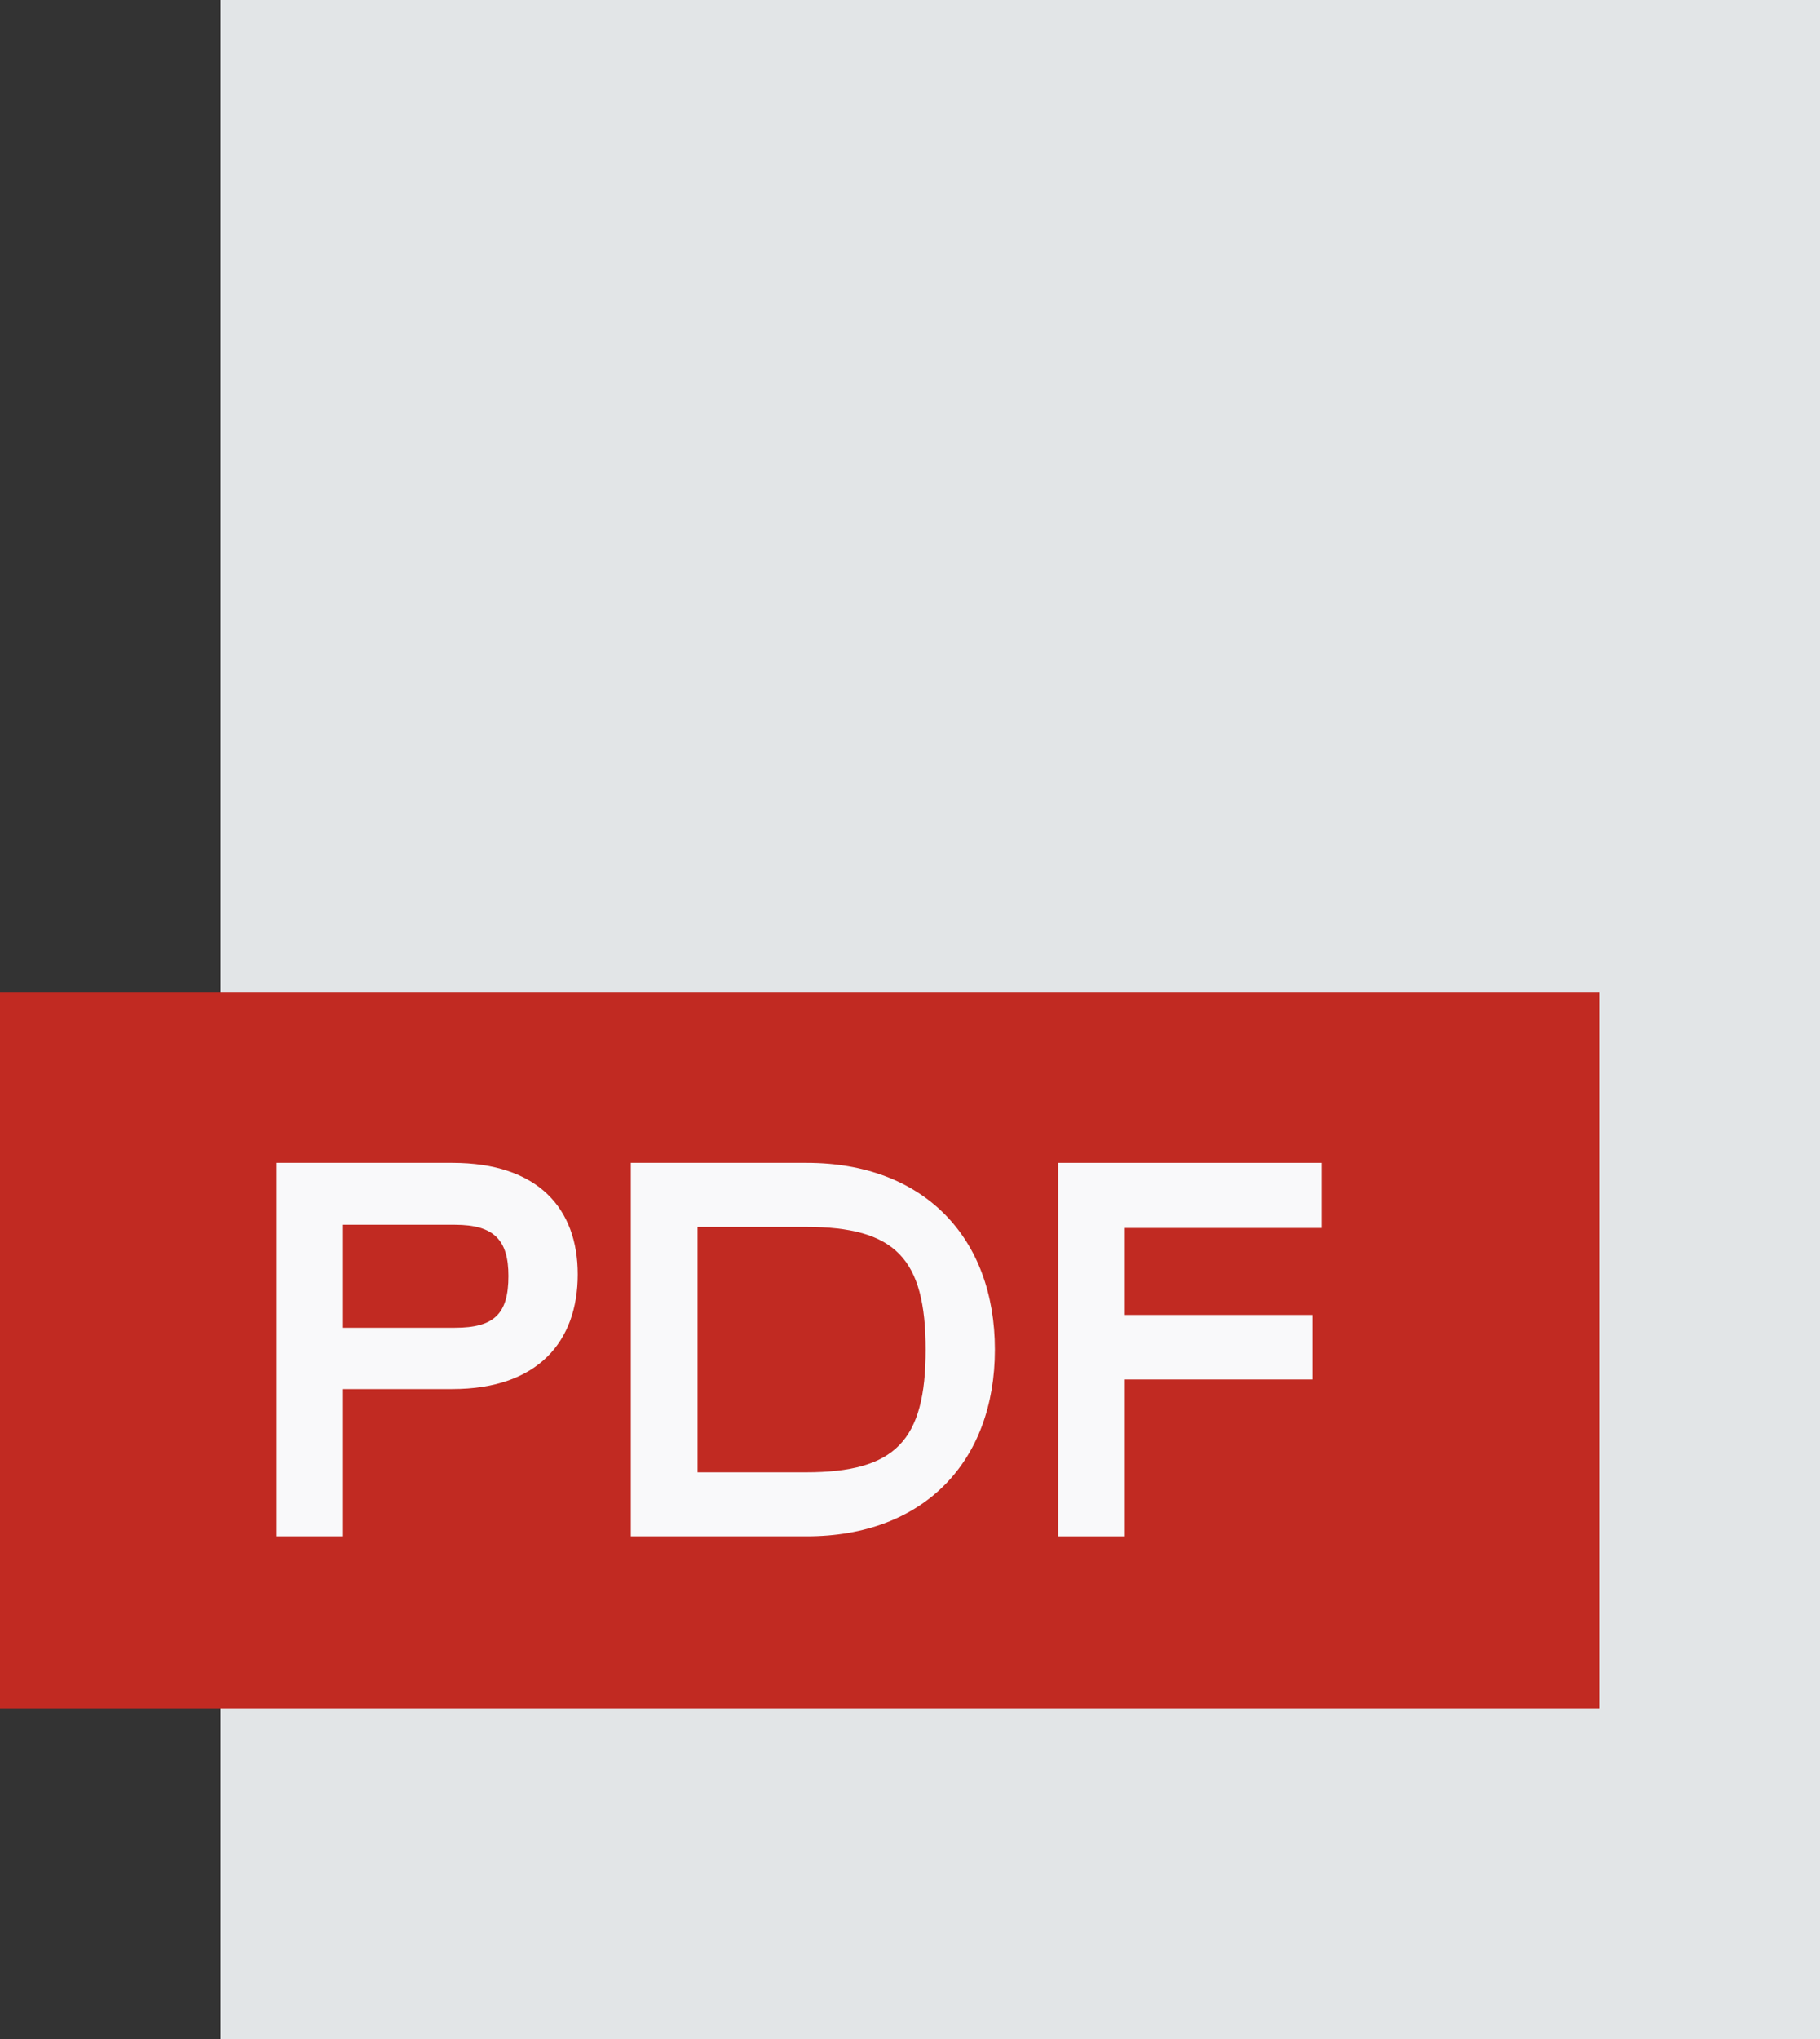
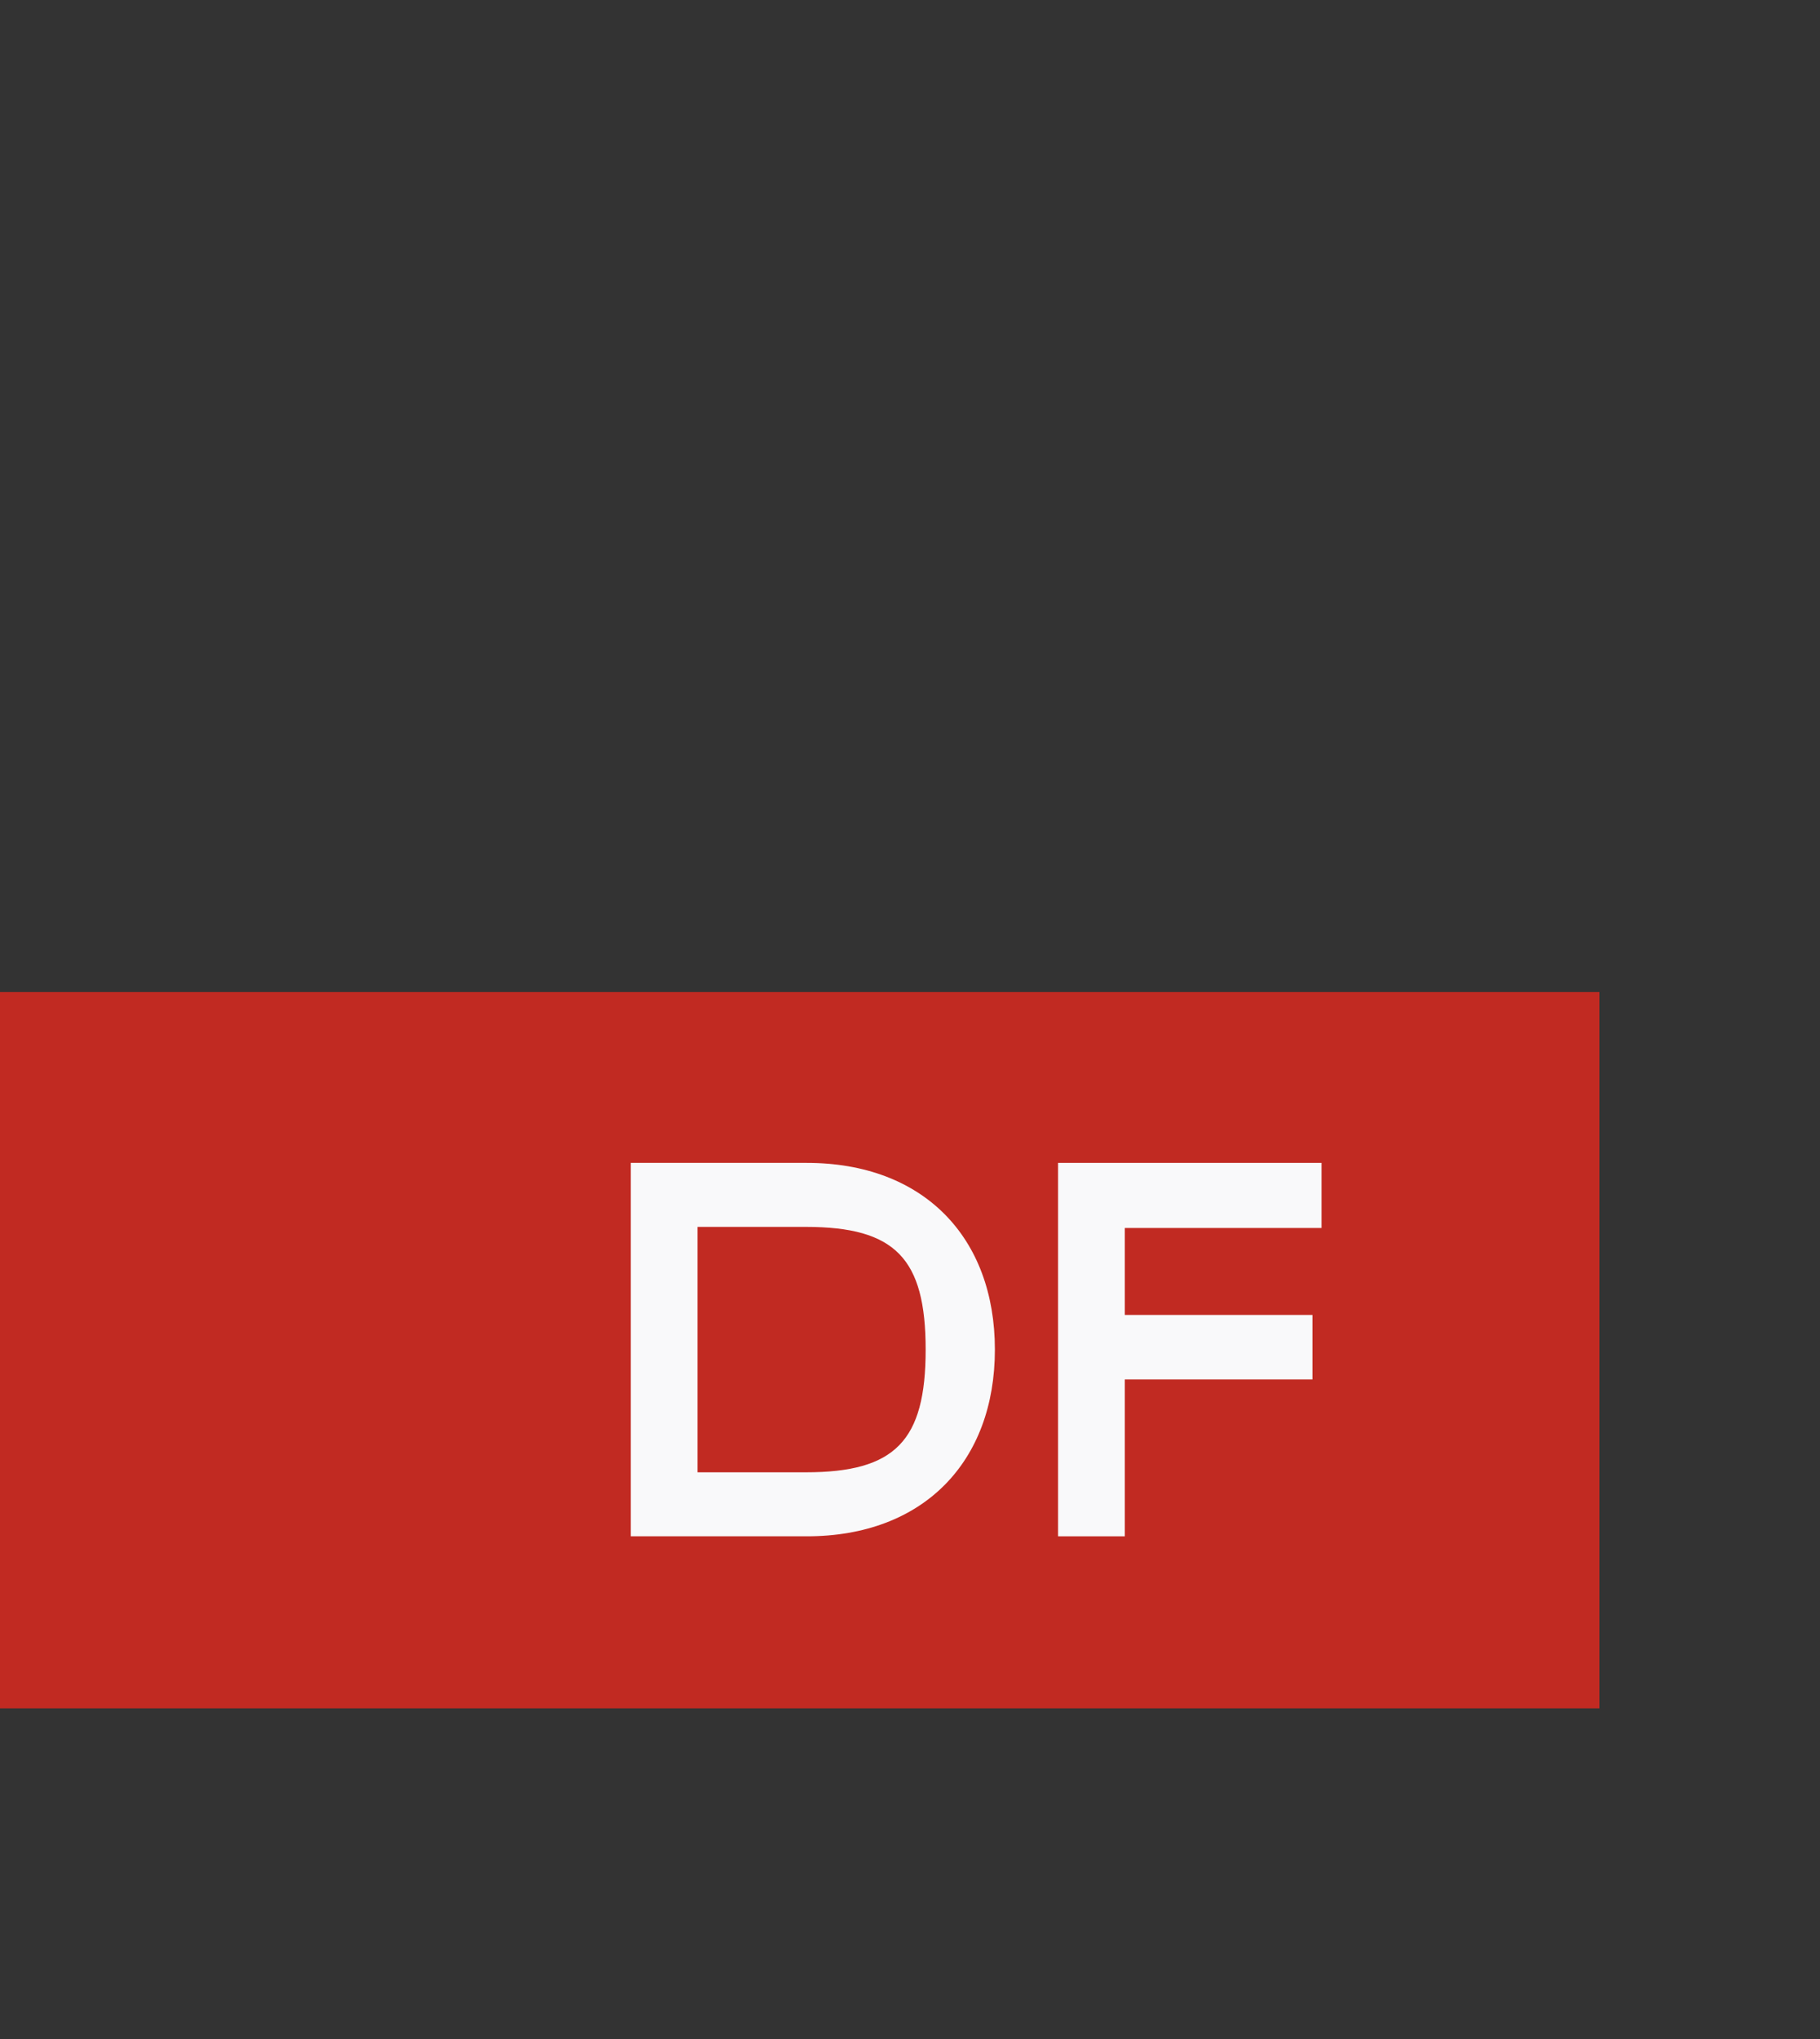
<svg xmlns="http://www.w3.org/2000/svg" width="25px" height="28px" viewBox="0 0 25 28" version="1.1">
  <rect x="0" y="0" width="25" height="28" fill="#333333" stroke="none" />
  <title>Group 10</title>
  <desc>Created with Sketch.</desc>
  <g id="-All" stroke="none" stroke-width="1" fill="none" fill-rule="evenodd">
    <g id="Taniec-Detail_Polka" transform="translate(-448, -3520)">
      <g id="Group-10" transform="translate(448, 3520)">
-         <polygon id="Fill-1" fill="#E2E5E7" points="3.03 28 25 28 25 0 3.03 0" />
        <polygon id="Fill-2" fill="#C12A22" points="0 23.459 21.97 23.459 21.97 13.622 0 13.622" />
        <g id="Group-9" transform="translate(3.788, 15.892)" fill="#F9F9FA">
-           <path d="M3.196,1.63 C3.196,1.139 3.001,0.927 2.46,0.927 L0.924,0.927 L0.924,2.341 L2.46,2.341 C3.001,2.341 3.196,2.15 3.196,1.63 M4.148,1.608 C4.148,2.524 3.606,3.183 2.425,3.183 L0.924,3.183 L0.924,5.205 L0.014,5.205 L0.014,0.077 L2.425,0.077 C3.606,0.077 4.148,0.707 4.148,1.608" id="Fill-3" />
          <path d="M7.28,4.326 C8.51,4.326 8.927,3.894 8.927,2.641 C8.927,1.388 8.51,0.956 7.28,0.956 L5.794,0.956 L5.794,4.326 L7.28,4.326 Z M4.877,0.077 L7.294,0.077 C8.899,0.077 9.878,1.102 9.878,2.641 C9.878,4.179 8.899,5.205 7.294,5.205 L4.877,5.205 L4.877,0.077 Z" id="Fill-5" />
          <polygon id="Fill-7" points="11.663 0.971 11.663 2.165 14.24 2.165 14.24 3.051 11.663 3.051 11.663 5.205 10.746 5.205 10.746 0.077 14.365 0.077 14.365 0.971" />
        </g>
      </g>
    </g>
  </g>
</svg>